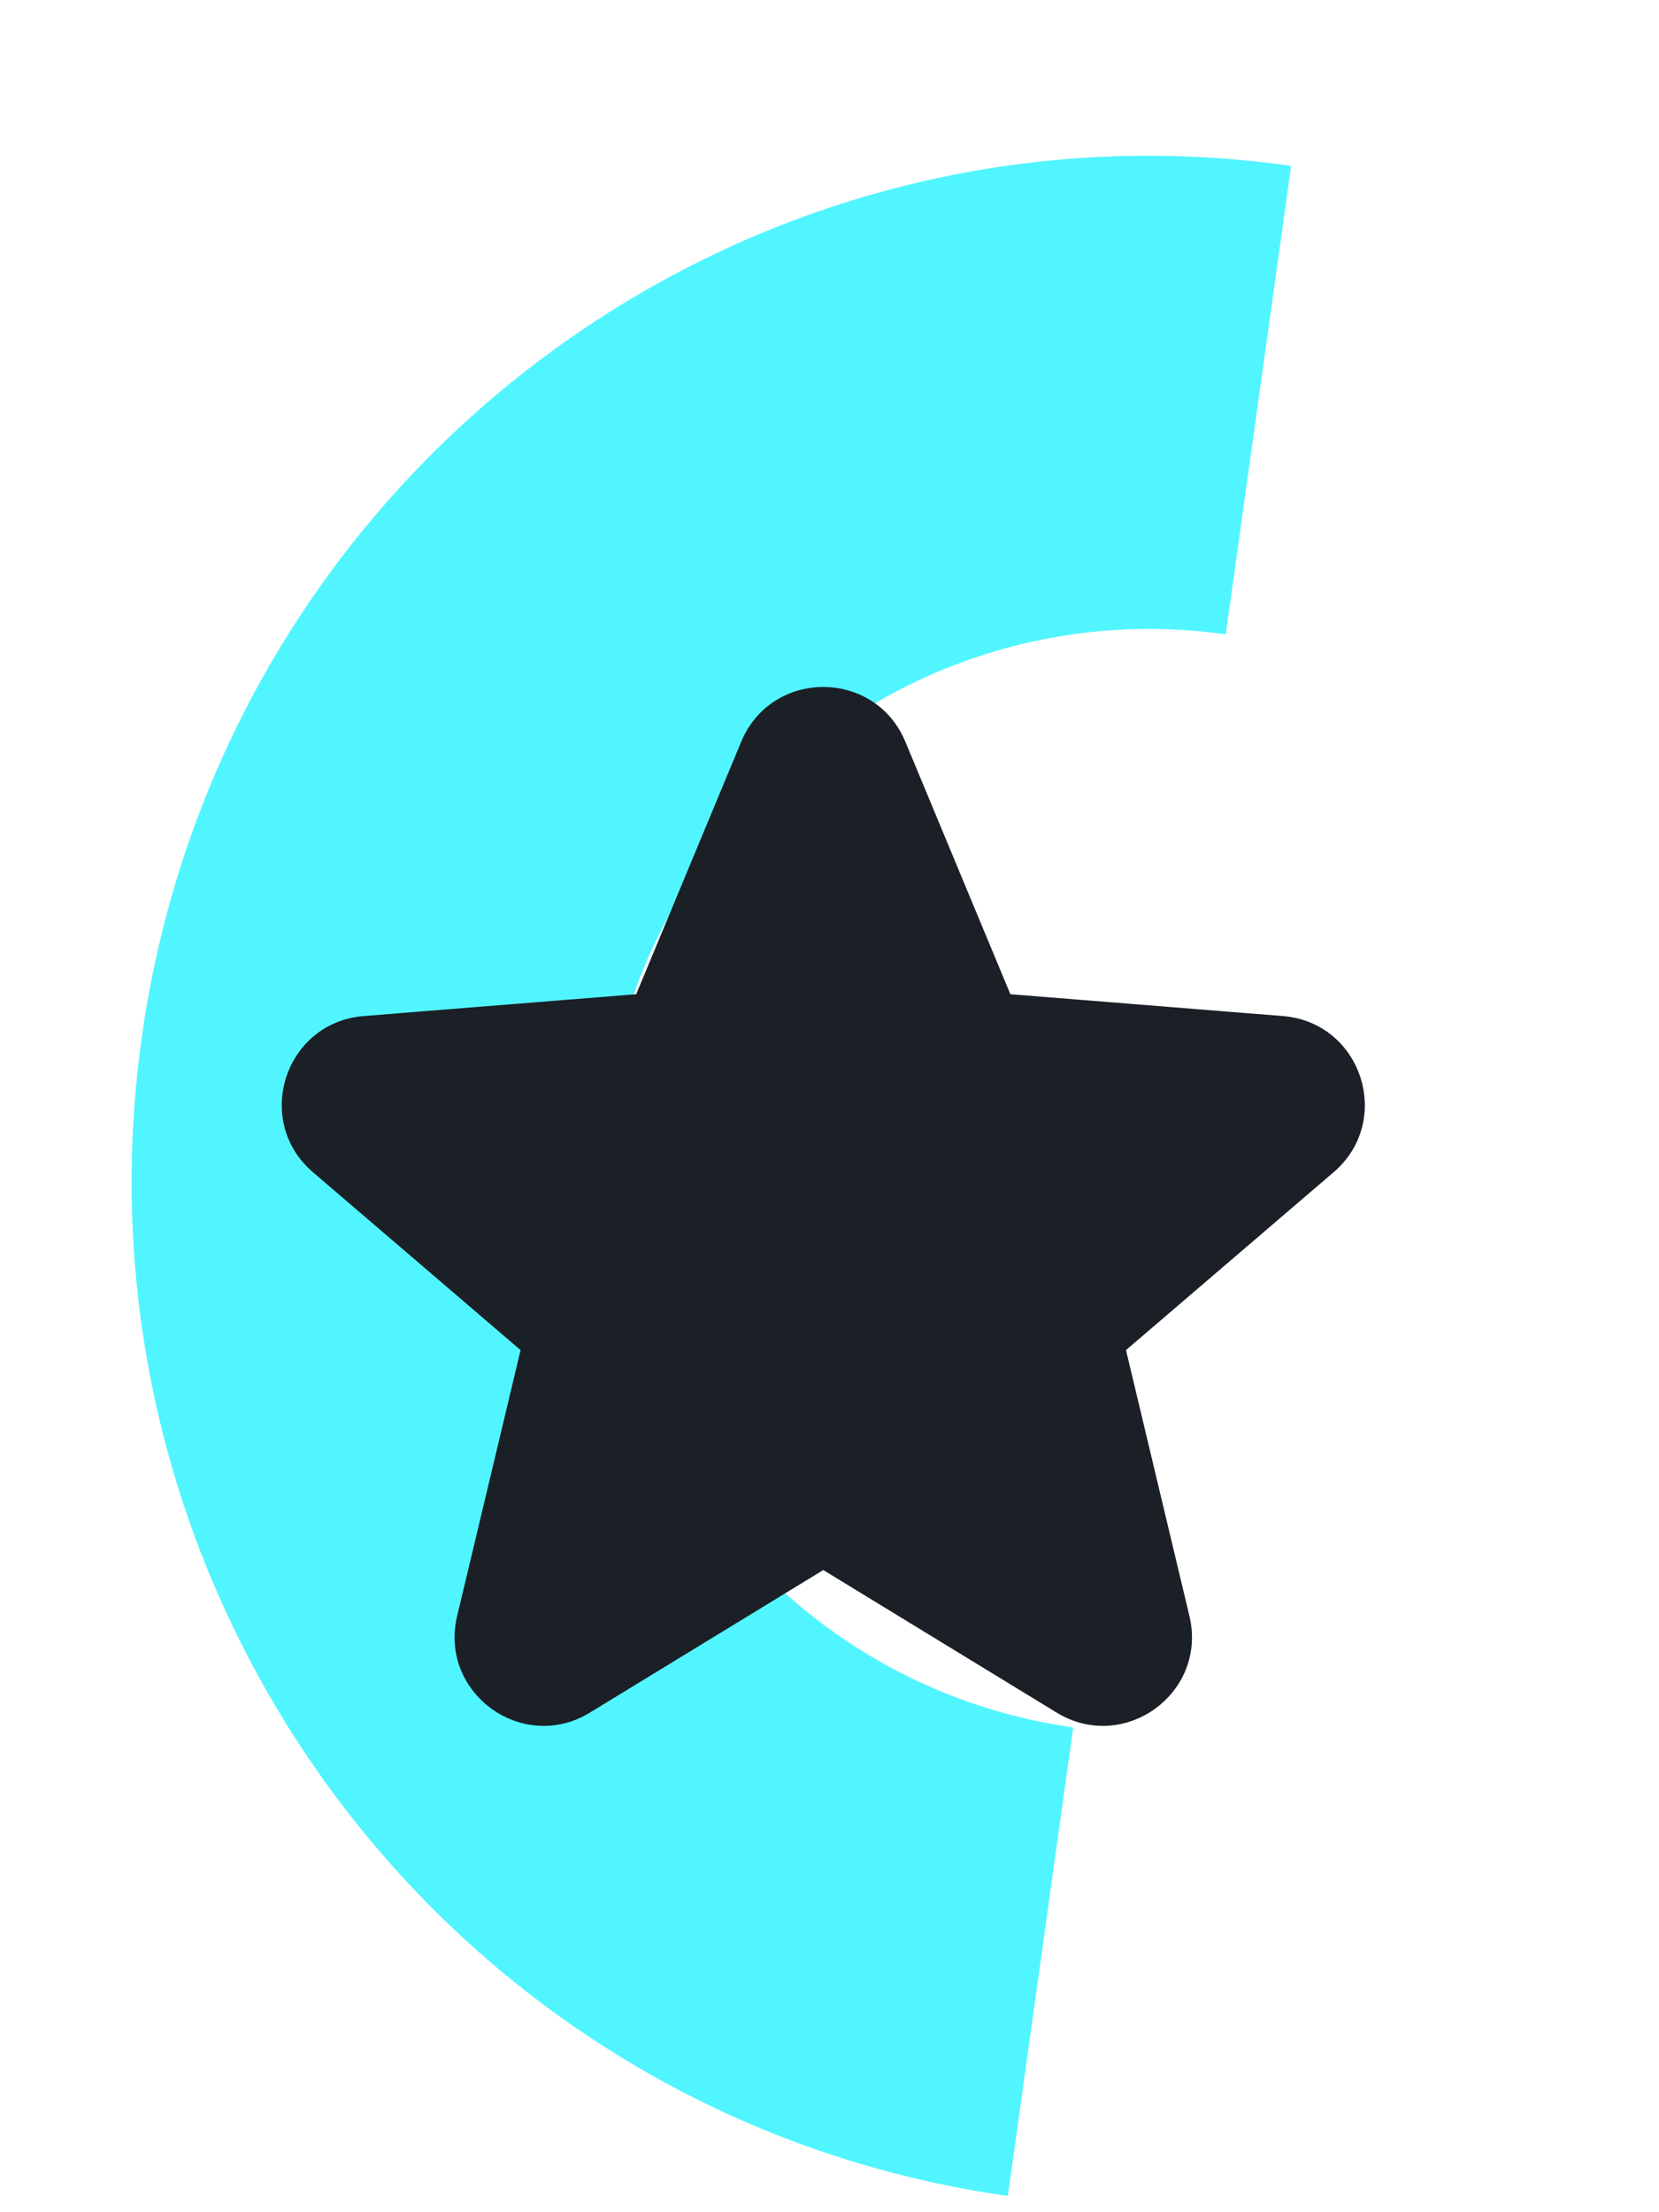
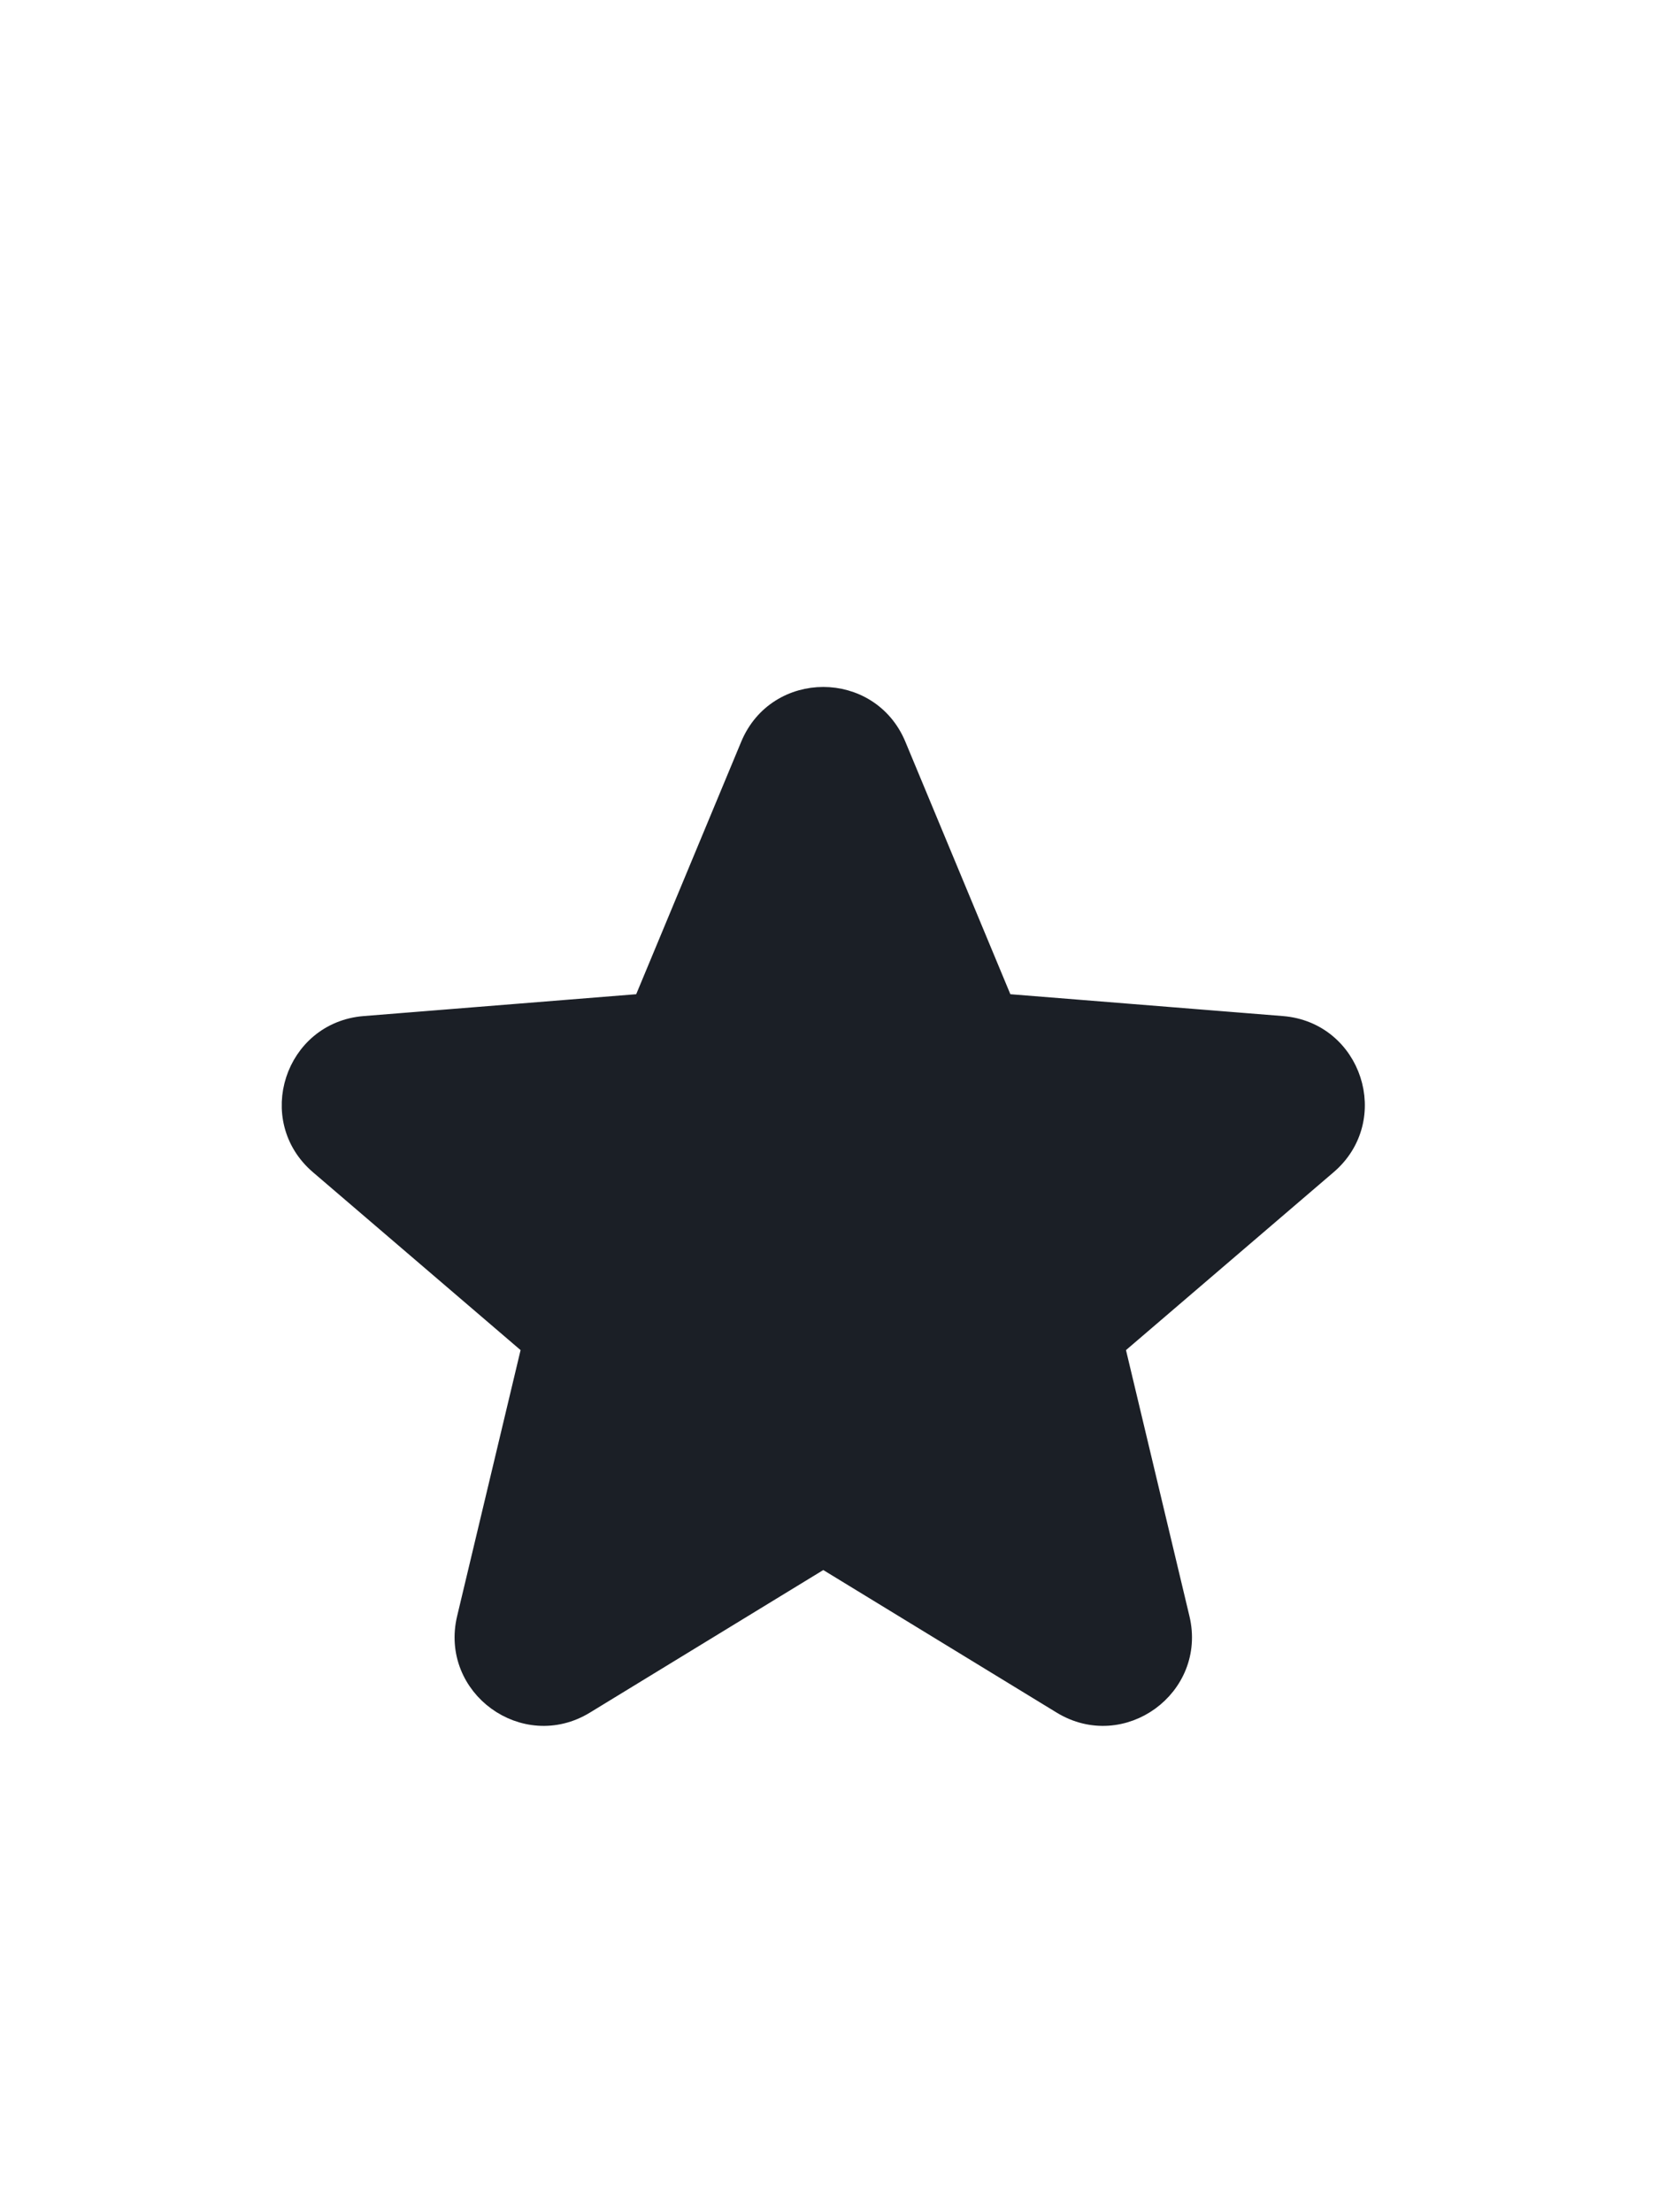
<svg xmlns="http://www.w3.org/2000/svg" width="84" height="112" viewBox="0 0 84 112" fill="none">
-   <path fill-rule="evenodd" clip-rule="evenodd" d="M65.373 8.398C65.372 8.398 65.371 8.398 65.371 8.398C37.189 4.409 11.133 24.183 7.172 52.564C3.212 80.945 22.846 107.187 51.028 111.175C51.029 111.175 51.029 111.176 51.03 111.176L54.34 87.458C39.166 85.309 28.595 71.18 30.727 55.898C32.86 40.616 46.889 29.969 62.063 32.116L65.373 8.398Z" fill="#51F5FF" />
  <path d="M45.379 37.743C44.012 34.458 39.358 34.458 37.992 37.743L32.557 50.809L18.451 51.94C14.904 52.225 13.466 56.651 16.168 58.965L26.916 68.172L23.632 81.937C22.807 85.398 26.572 88.134 29.608 86.279L41.685 78.902L53.763 86.279C56.799 88.134 60.564 85.398 59.738 81.937L56.455 68.172L67.202 58.965C69.905 56.651 68.466 52.225 64.92 51.94L50.813 50.809L45.379 37.743Z" fill="#1B1F26" stroke="#1B1F26" stroke-linejoin="round" />
</svg>